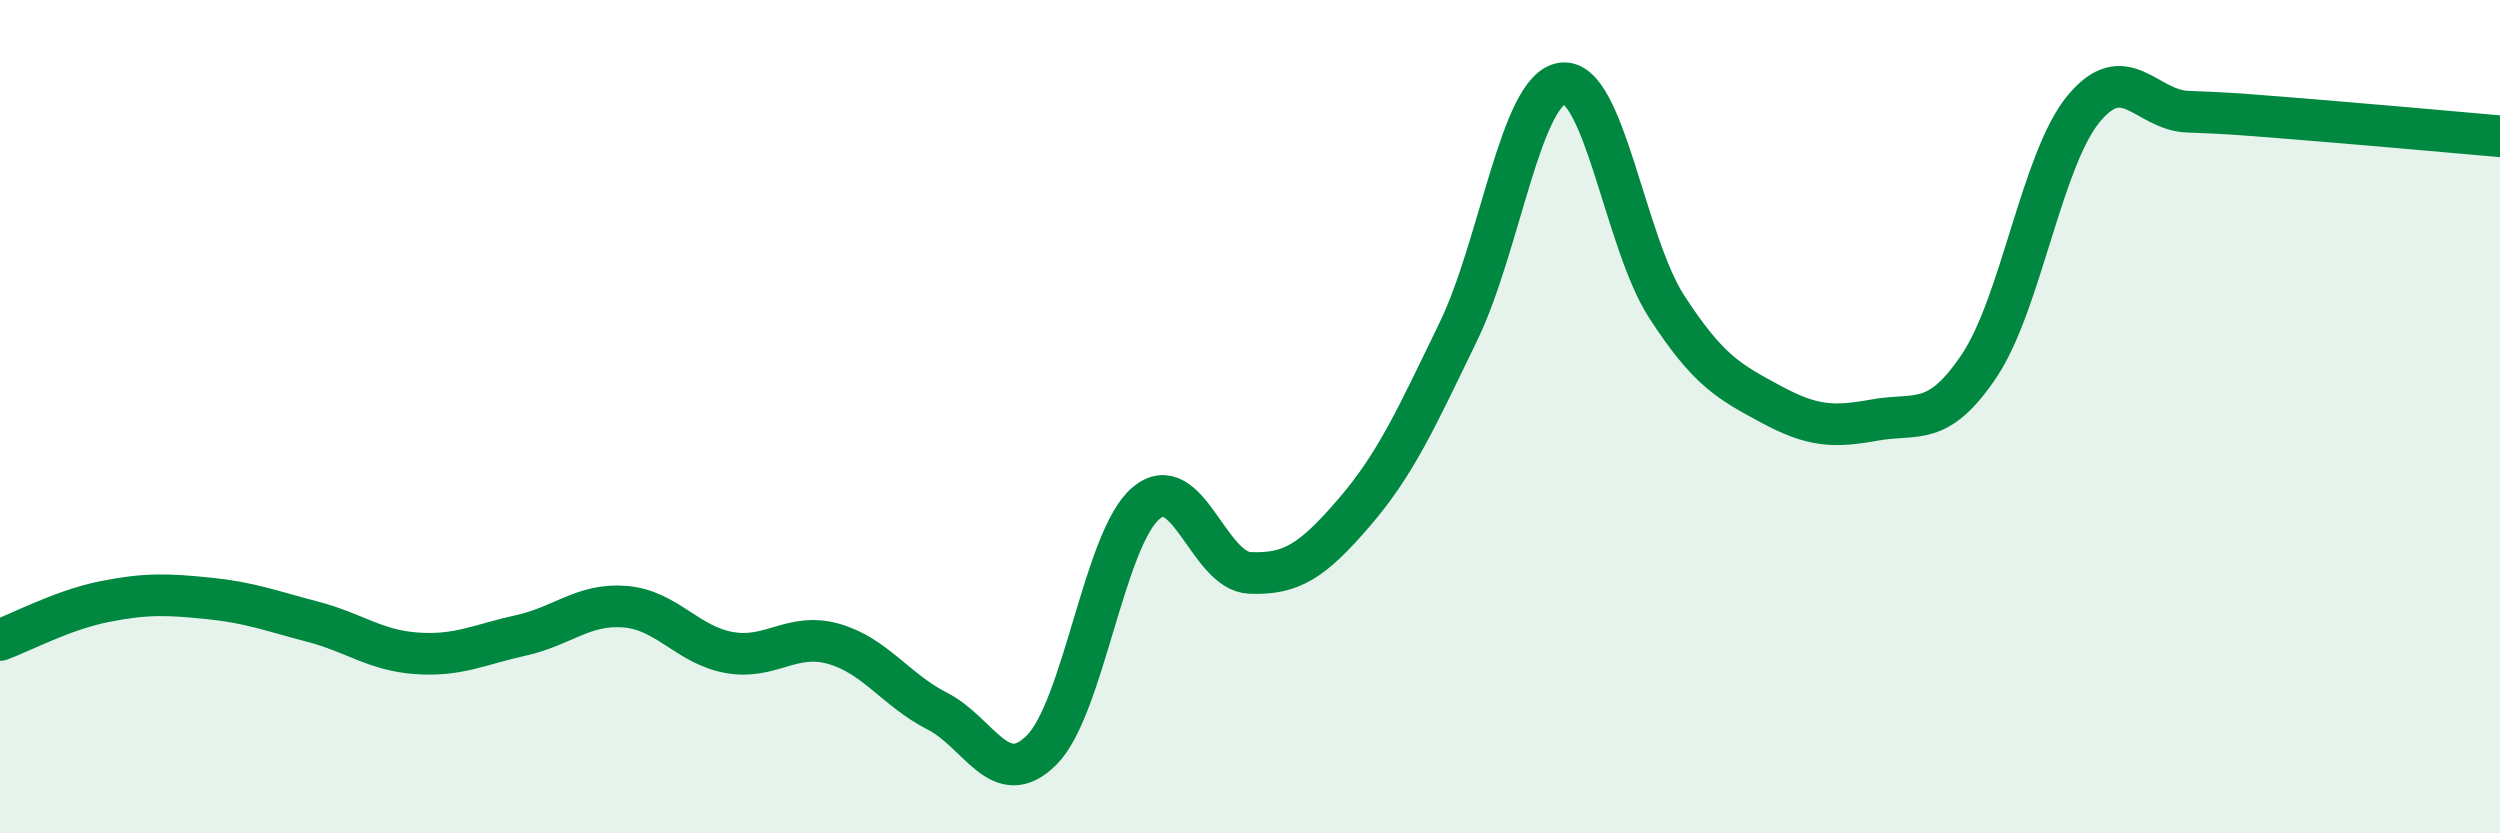
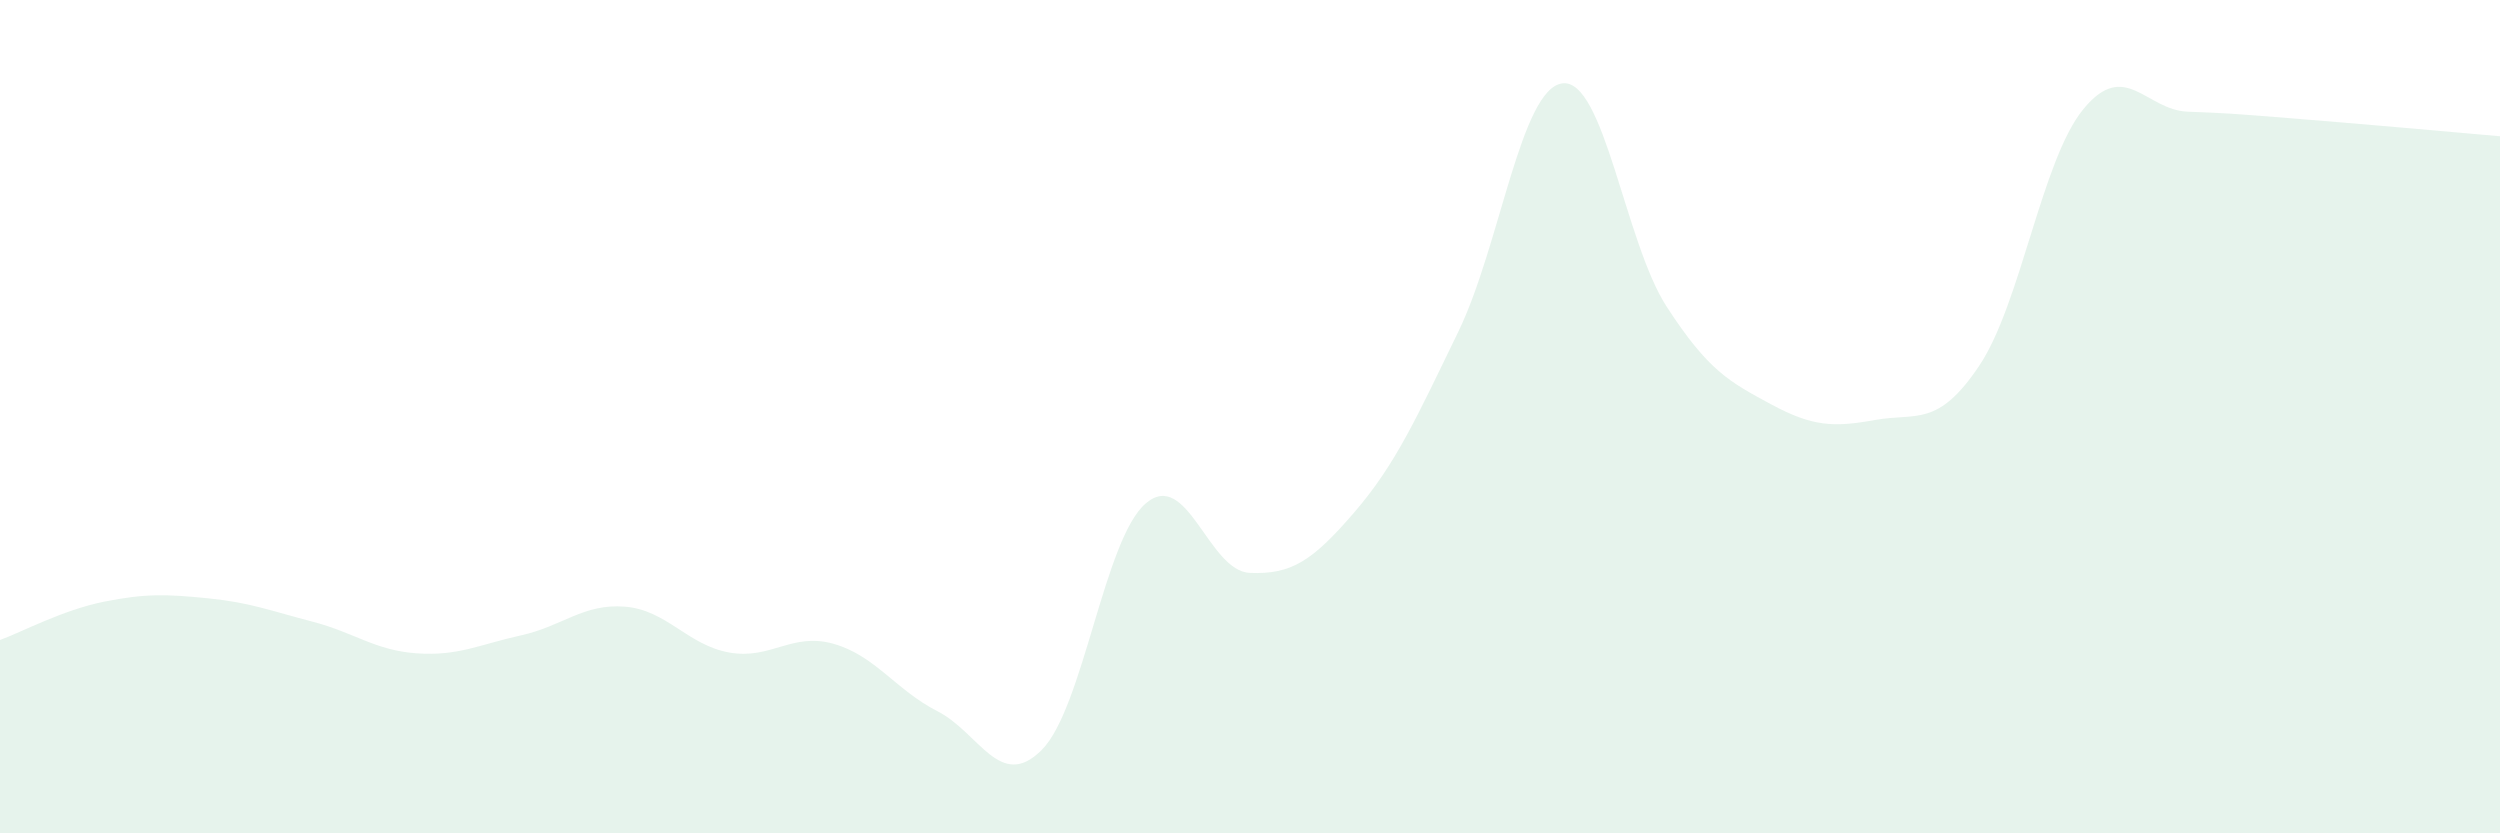
<svg xmlns="http://www.w3.org/2000/svg" width="60" height="20" viewBox="0 0 60 20">
  <path d="M 0,15.36 C 0.5,15.18 1.5,14.64 2.5,14.44 C 3.5,14.24 4,14.26 5,14.36 C 6,14.46 6.5,14.66 7.5,14.92 C 8.5,15.18 9,15.61 10,15.68 C 11,15.75 11.5,15.47 12.5,15.25 C 13.5,15.03 14,14.48 15,14.56 C 16,14.64 16.5,15.48 17.5,15.66 C 18.5,15.84 19,15.17 20,15.45 C 21,15.73 21.5,16.56 22.5,17.07 C 23.5,17.58 24,19 25,18 C 26,17 26.5,12.93 27.5,12.08 C 28.5,11.23 29,13.71 30,13.75 C 31,13.79 31.5,13.46 32.5,12.3 C 33.5,11.14 34,10.02 35,7.96 C 36,5.9 36.5,2.12 37.5,2 C 38.5,1.88 39,5.82 40,7.36 C 41,8.9 41.5,9.16 42.5,9.7 C 43.5,10.24 44,10.26 45,10.08 C 46,9.9 46.5,10.27 47.5,8.78 C 48.5,7.29 49,3.84 50,2.62 C 51,1.4 51.5,2.64 52.5,2.68 C 53.5,2.72 53.5,2.72 55,2.84 C 56.5,2.96 59,3.18 60,3.27L60 20L0 20Z" fill="#008740" opacity="0.1" stroke-linecap="round" stroke-linejoin="round" />
-   <path d="M 0,15.36 C 0.5,15.18 1.5,14.64 2.5,14.44 C 3.5,14.24 4,14.26 5,14.36 C 6,14.46 6.5,14.66 7.5,14.92 C 8.5,15.18 9,15.61 10,15.68 C 11,15.75 11.5,15.47 12.5,15.25 C 13.5,15.03 14,14.48 15,14.56 C 16,14.64 16.5,15.48 17.5,15.66 C 18.5,15.84 19,15.17 20,15.45 C 21,15.73 21.5,16.56 22.5,17.07 C 23.5,17.58 24,19 25,18 C 26,17 26.5,12.93 27.5,12.08 C 28.5,11.23 29,13.71 30,13.75 C 31,13.79 31.5,13.46 32.5,12.3 C 33.5,11.14 34,10.02 35,7.96 C 36,5.9 36.5,2.12 37.5,2 C 38.5,1.88 39,5.82 40,7.36 C 41,8.9 41.5,9.16 42.5,9.7 C 43.5,10.24 44,10.26 45,10.08 C 46,9.9 46.5,10.27 47.5,8.78 C 48.5,7.29 49,3.84 50,2.62 C 51,1.4 51.5,2.64 52.5,2.68 C 53.5,2.72 53.5,2.72 55,2.84 C 56.5,2.96 59,3.18 60,3.27" stroke="#008740" stroke-width="1" fill="none" stroke-linecap="round" stroke-linejoin="round" />
</svg>